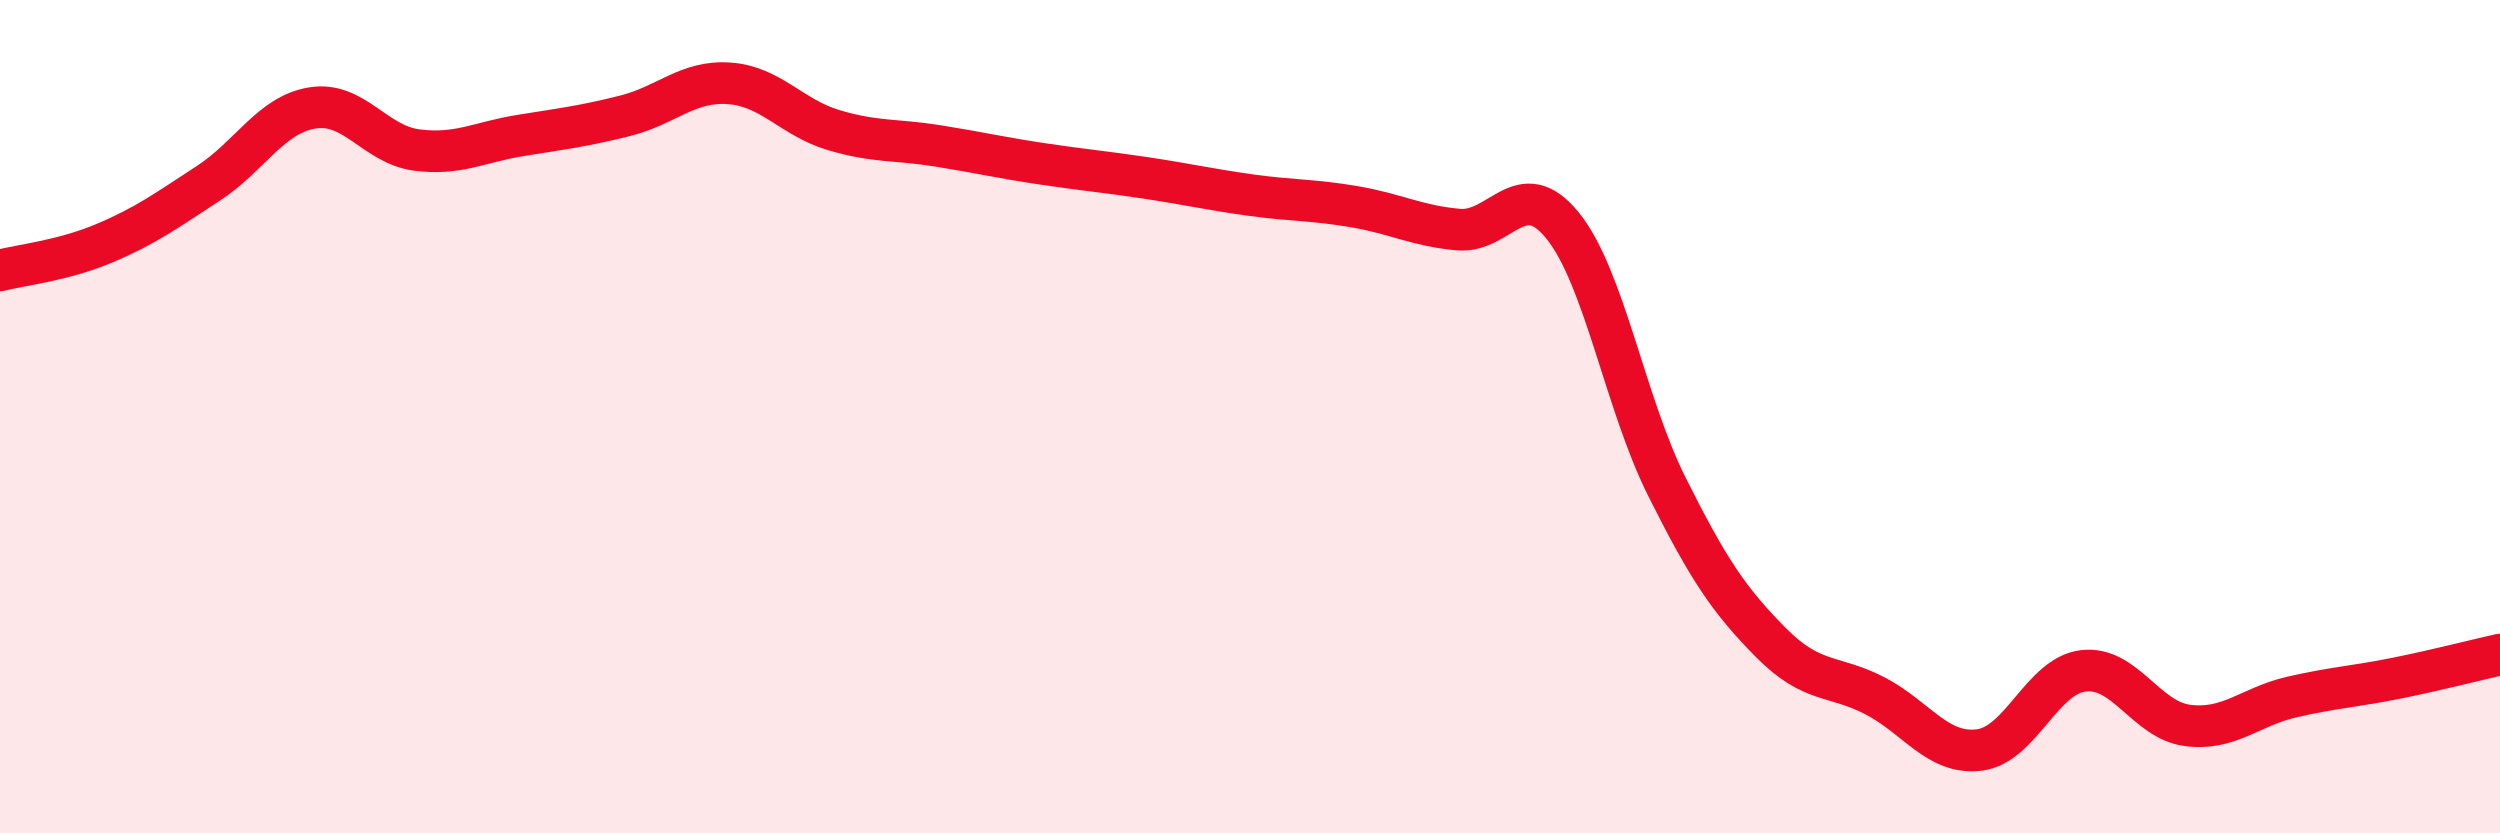
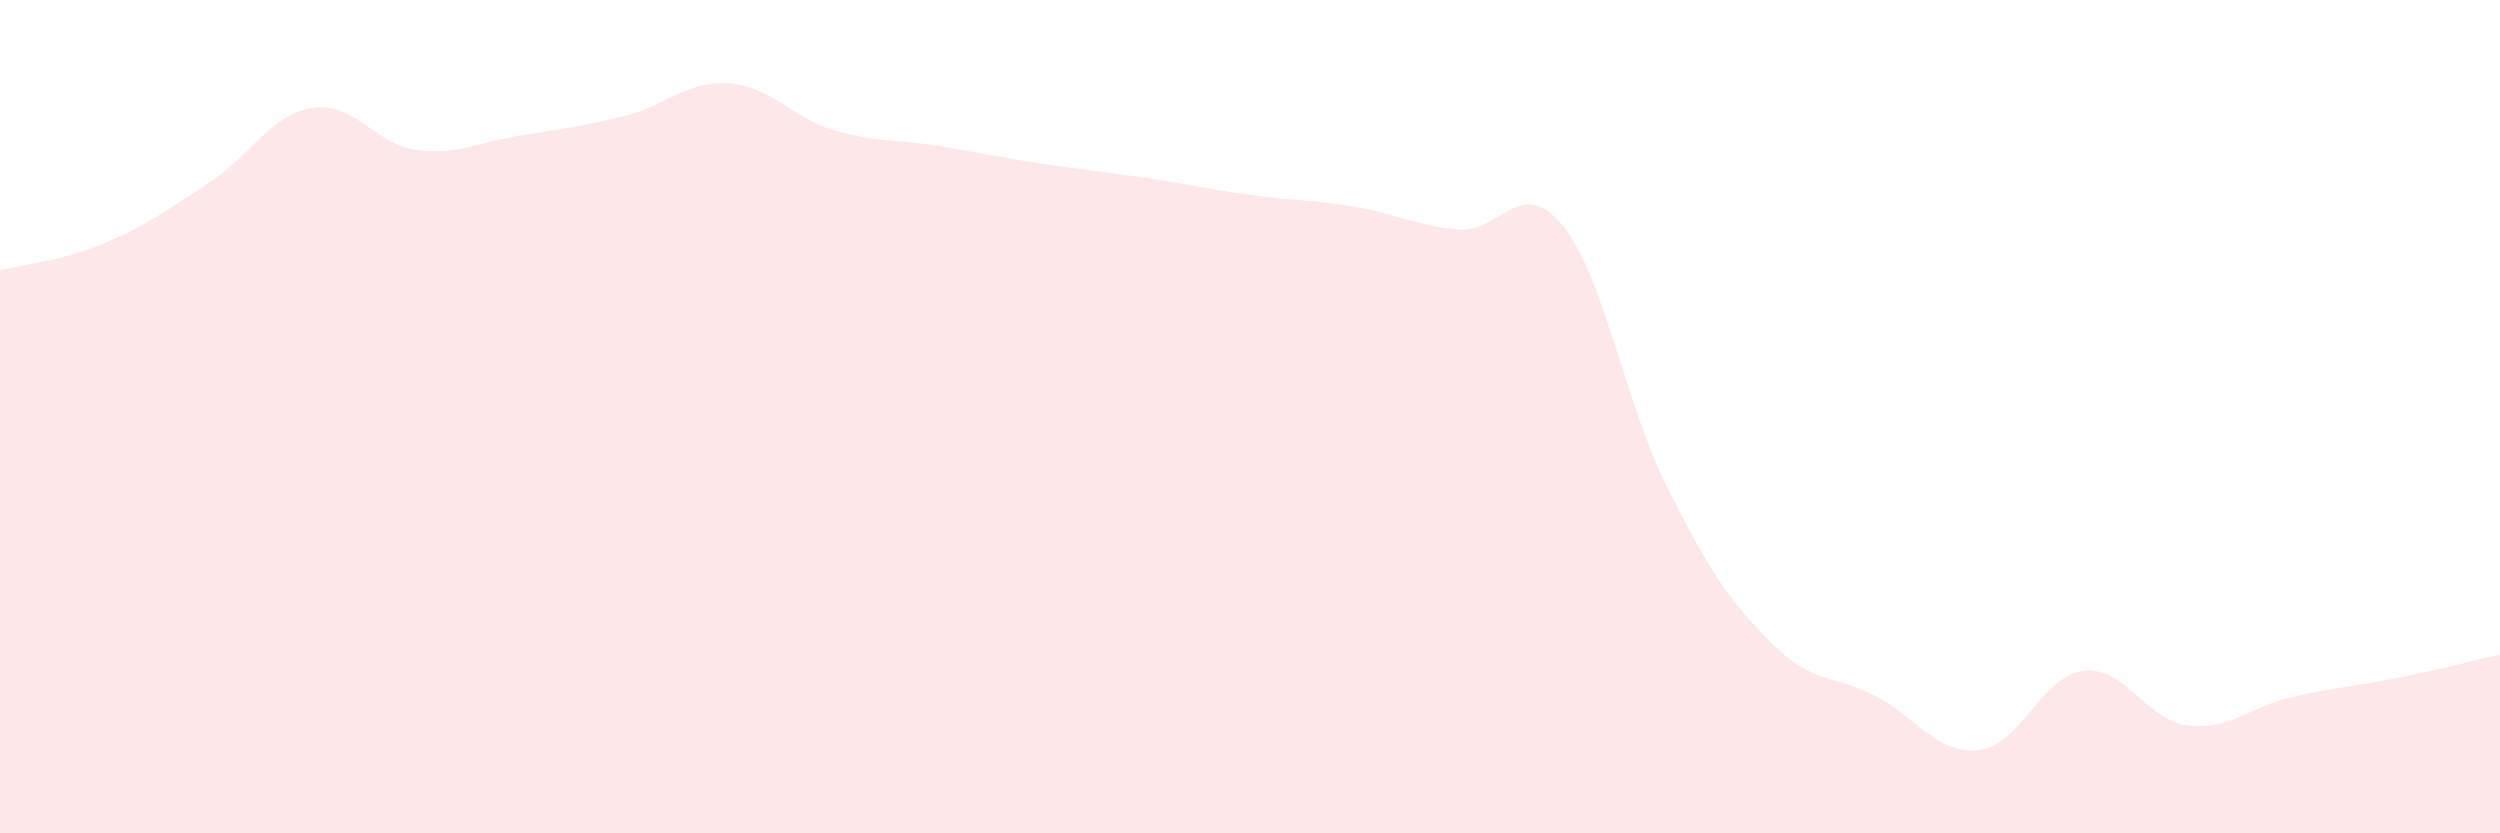
<svg xmlns="http://www.w3.org/2000/svg" width="60" height="20" viewBox="0 0 60 20">
  <path d="M 0,6.49 C 0.5,6.36 1.5,6.26 2.5,5.84 C 3.5,5.42 4,5.05 5,4.4 C 6,3.75 6.5,2.75 7.5,2.59 C 8.5,2.43 9,3.47 10,3.6 C 11,3.73 11.5,3.41 12.5,3.25 C 13.5,3.09 14,3.03 15,2.78 C 16,2.53 16.5,1.93 17.5,2 C 18.5,2.07 19,2.82 20,3.12 C 21,3.42 21.5,3.34 22.5,3.5 C 23.5,3.66 24,3.78 25,3.93 C 26,4.08 26.5,4.12 27.5,4.27 C 28.5,4.42 29,4.54 30,4.68 C 31,4.82 31.5,4.79 32.5,4.96 C 33.5,5.13 34,5.42 35,5.51 C 36,5.6 36.5,4.18 37.5,5.41 C 38.5,6.64 39,9.67 40,11.67 C 41,13.67 41.5,14.41 42.5,15.42 C 43.5,16.43 44,16.18 45,16.7 C 46,17.22 46.5,18.12 47.5,18 C 48.5,17.88 49,16.22 50,16.1 C 51,15.98 51.5,17.28 52.5,17.41 C 53.5,17.54 54,16.96 55,16.73 C 56,16.5 56.5,16.48 57.5,16.28 C 58.5,16.08 59.5,15.82 60,15.71L60 20L0 20Z" fill="#EB0A25" opacity="0.1" stroke-linecap="round" stroke-linejoin="round" />
-   <path d="M 0,6.49 C 0.5,6.36 1.5,6.26 2.5,5.84 C 3.5,5.42 4,5.05 5,4.4 C 6,3.75 6.5,2.75 7.5,2.59 C 8.5,2.43 9,3.47 10,3.6 C 11,3.73 11.5,3.41 12.5,3.25 C 13.5,3.09 14,3.03 15,2.78 C 16,2.53 16.5,1.93 17.5,2 C 18.5,2.07 19,2.82 20,3.12 C 21,3.42 21.5,3.34 22.5,3.5 C 23.5,3.66 24,3.78 25,3.93 C 26,4.08 26.5,4.12 27.5,4.27 C 28.5,4.42 29,4.54 30,4.68 C 31,4.82 31.5,4.79 32.5,4.96 C 33.5,5.13 34,5.42 35,5.51 C 36,5.6 36.5,4.18 37.5,5.41 C 38.5,6.64 39,9.67 40,11.67 C 41,13.67 41.5,14.41 42.5,15.42 C 43.5,16.43 44,16.18 45,16.7 C 46,17.22 46.5,18.12 47.5,18 C 48.5,17.88 49,16.22 50,16.1 C 51,15.98 51.5,17.28 52.5,17.41 C 53.5,17.54 54,16.96 55,16.73 C 56,16.5 56.5,16.48 57.5,16.28 C 58.5,16.08 59.5,15.82 60,15.71" stroke="#EB0A25" stroke-width="1" fill="none" stroke-linecap="round" stroke-linejoin="round" />
</svg>